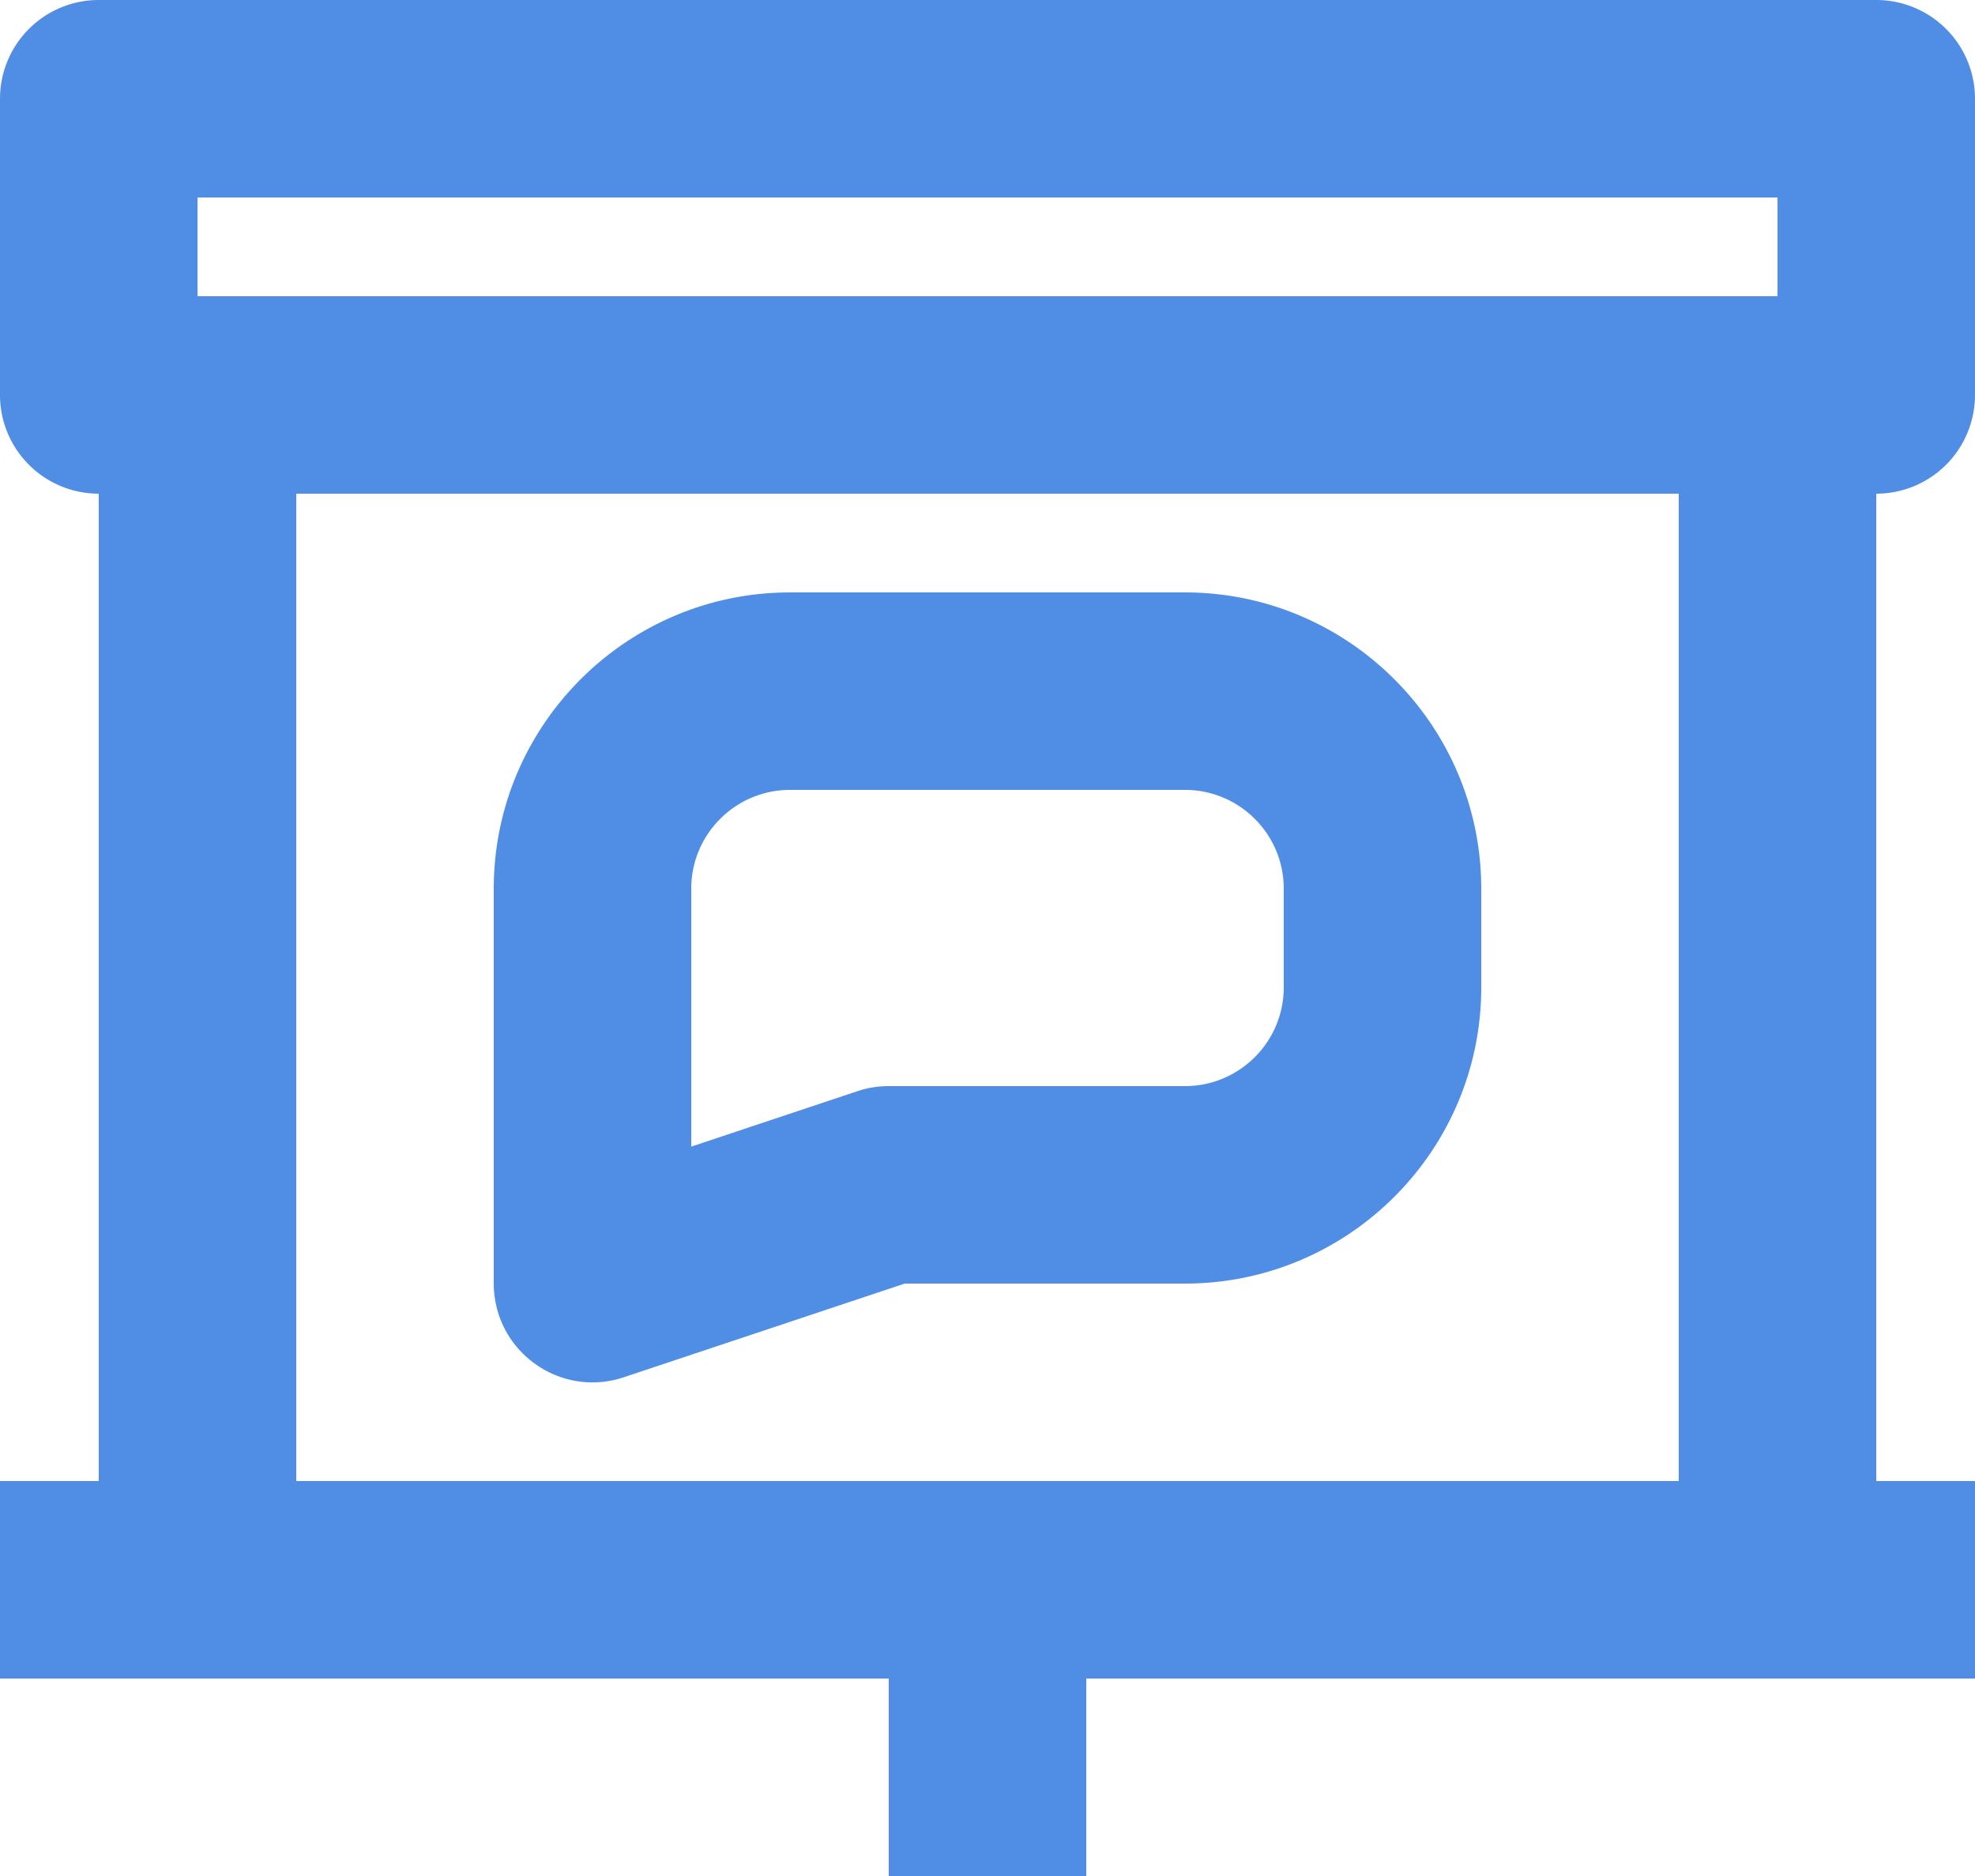
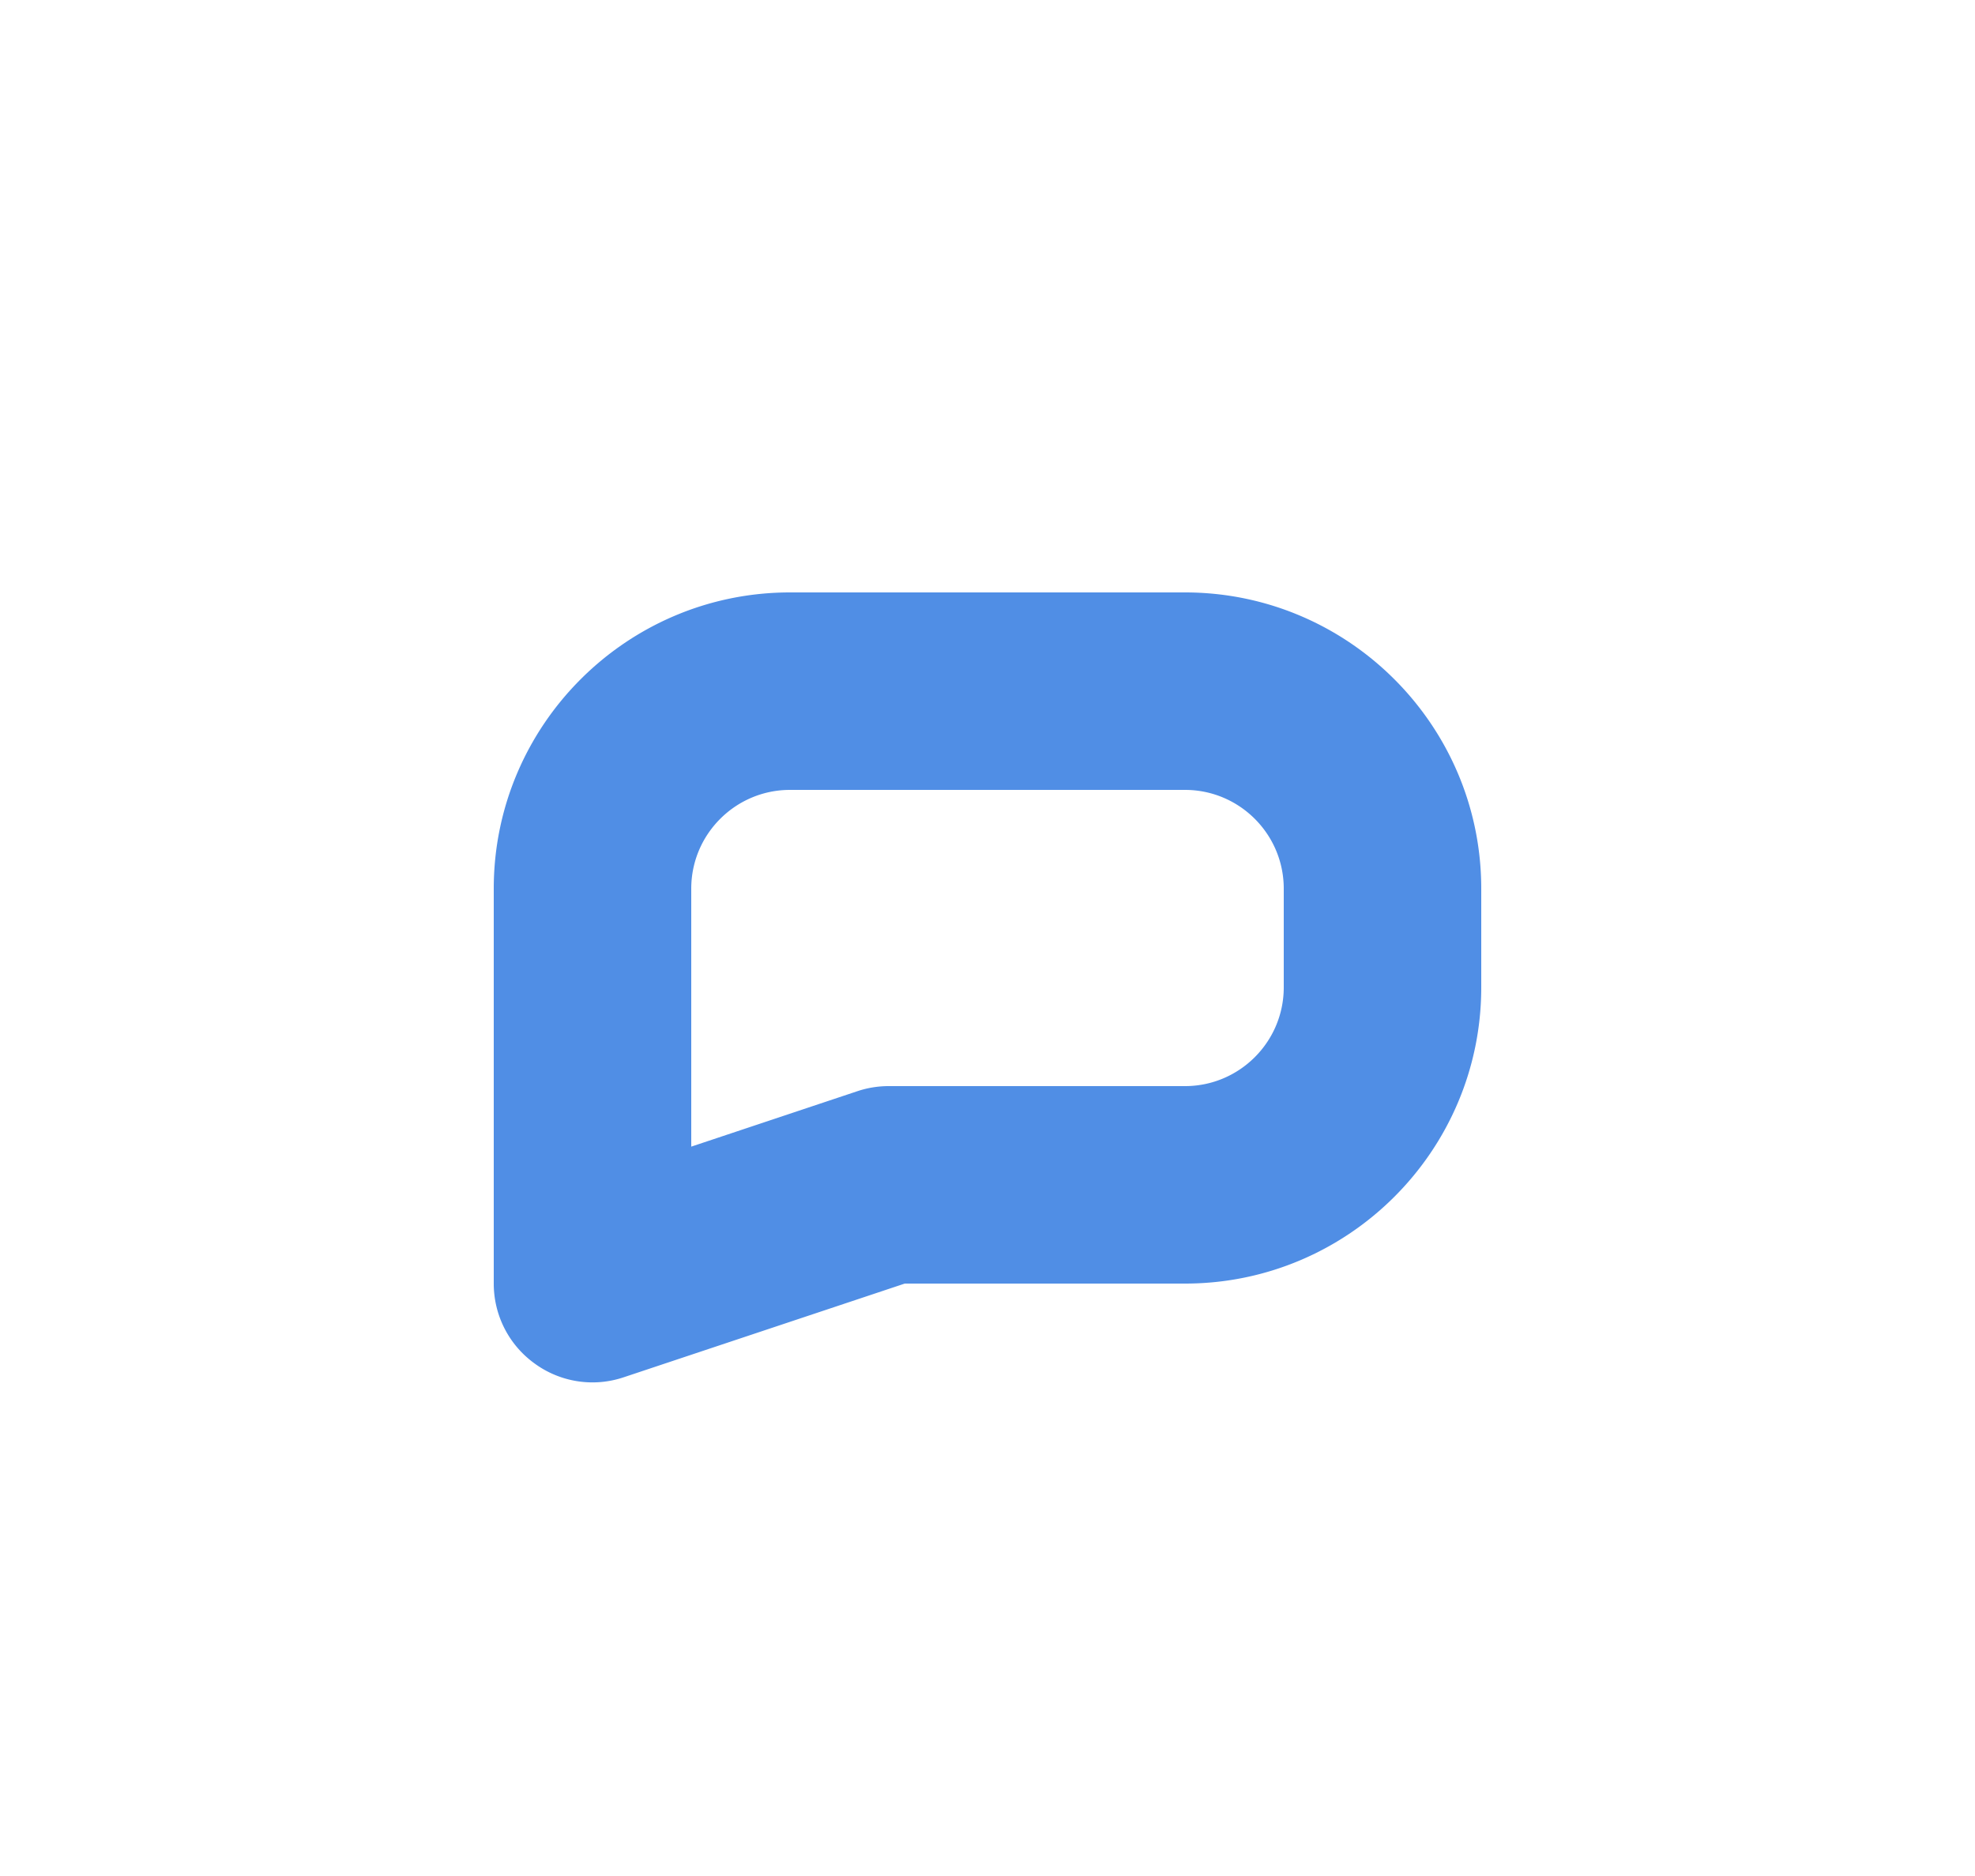
<svg xmlns="http://www.w3.org/2000/svg" width="40" height="38" viewBox="0 0 40 38">
  <g fill="#508EE5" fill-rule="evenodd">
-     <path d="M34 30H6V10h28v20zM4 4h32v2H4V4zm36 4V2a2 2 0 00-2-2H2a2 2 0 00-2 2v6a2 2 0 002 2v20H0v4h18v4h4v-4h18v-4h-2V10a2 2 0 002-2z" />
    <path d="M14 18c0-1.104.898-2 2-2h8c1.102 0 2 .896 2 2v2c0 1.104-.898 2-2 2h-6a2 2 0 00-.632.102L14 23.226V18zm-3.168 9.622a1.985 1.985 0 001.8.276L18.324 26H24c3.308 0 6-2.69 6-6v-2c0-3.308-2.692-6-6-6h-8c-3.308 0-6 2.692-6 6v8c0 .644.308 1.246.832 1.622z" />
  </g>
</svg>